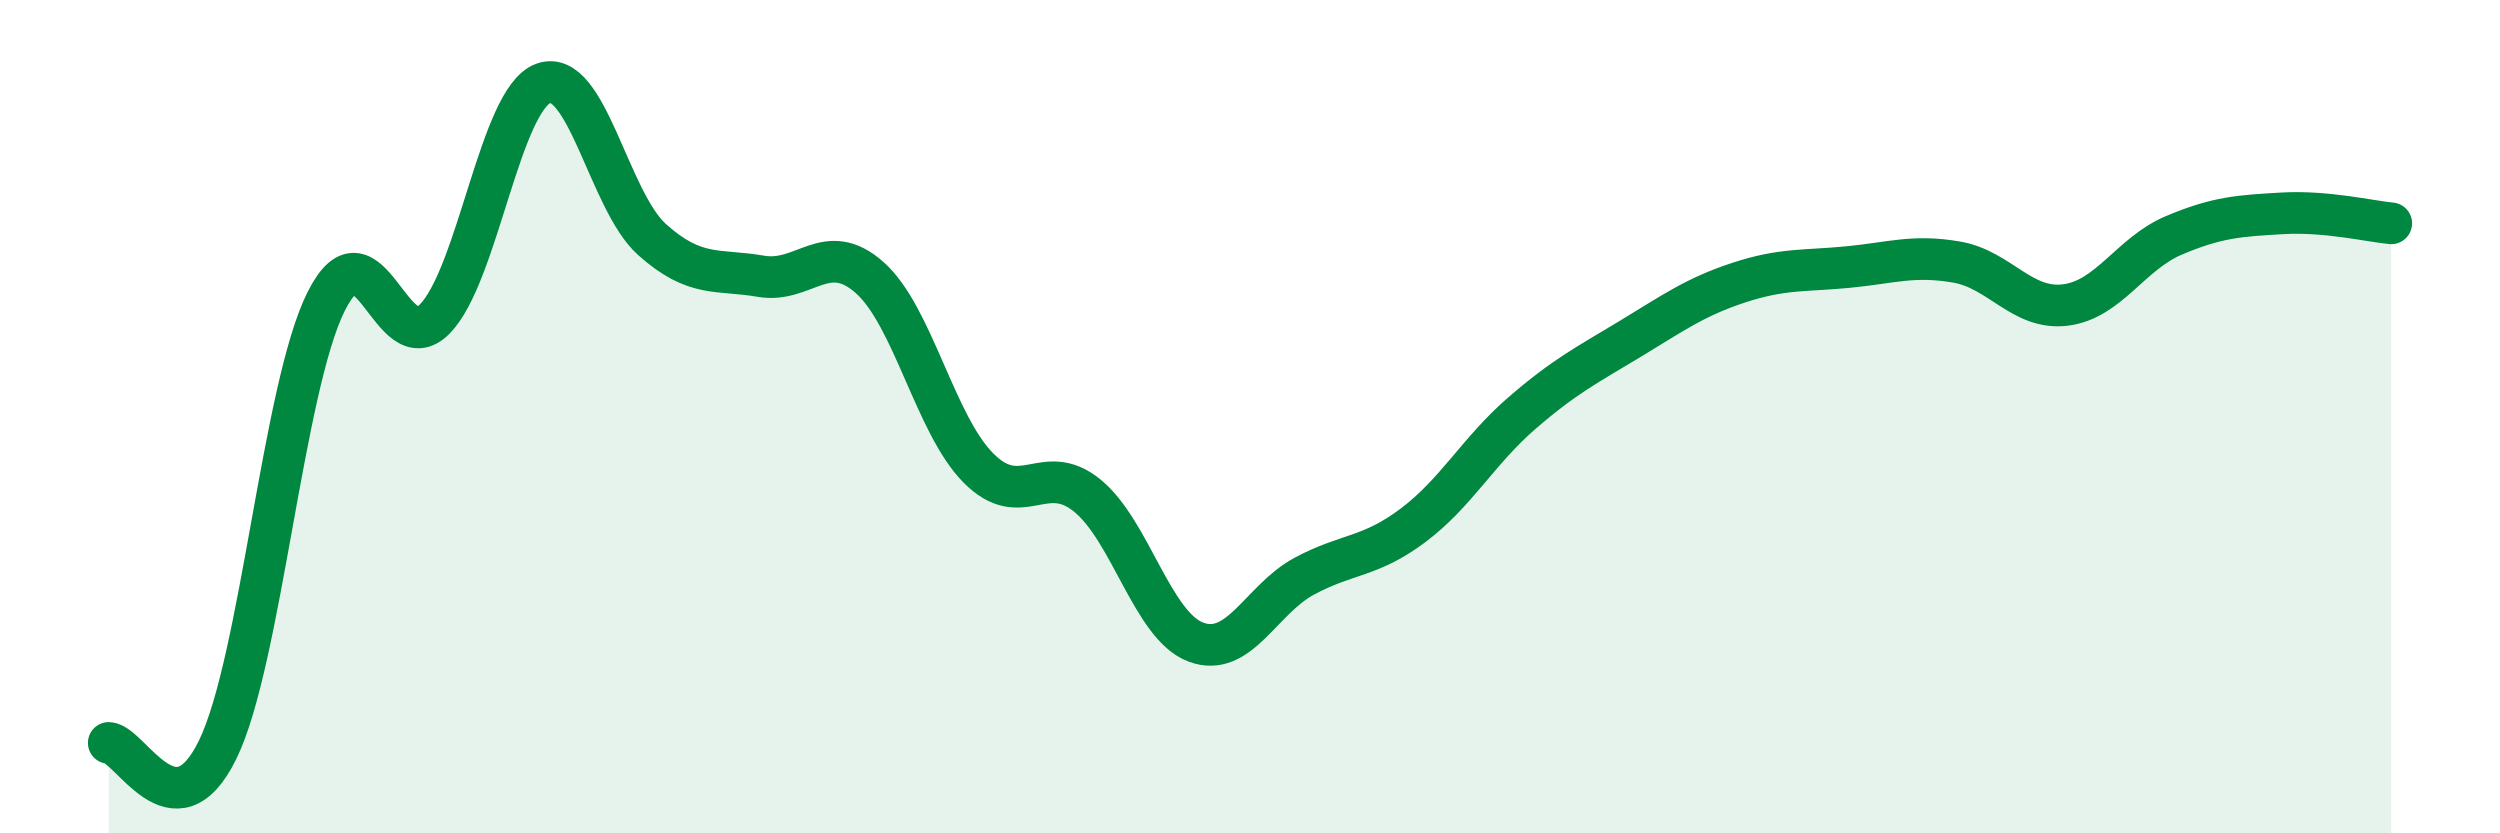
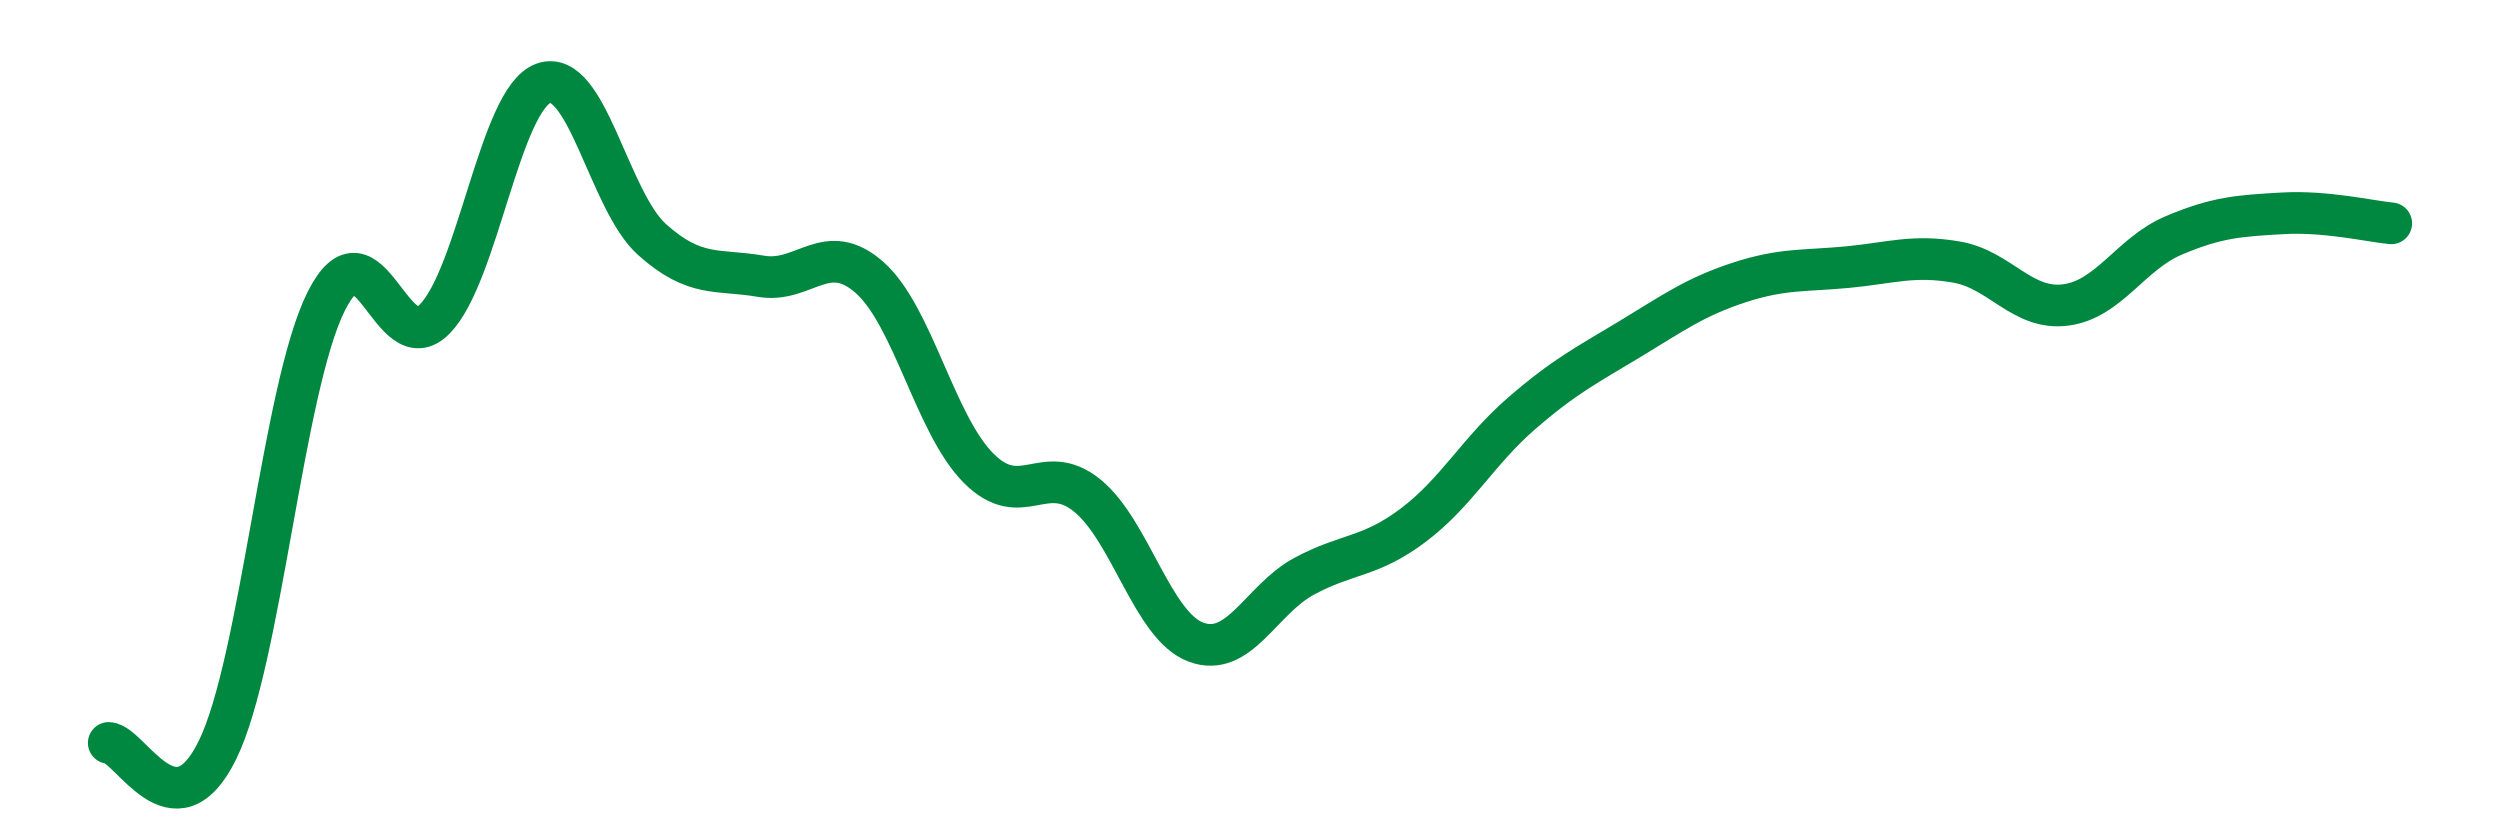
<svg xmlns="http://www.w3.org/2000/svg" width="60" height="20" viewBox="0 0 60 20">
-   <path d="M 2.61,17.83 C 3.13,17.86 4.18,20.12 5.22,18 C 6.26,15.88 6.79,9.3 7.83,7.23 C 8.87,5.16 9.39,8.71 10.43,7.66 C 11.47,6.61 12,2.38 13.04,2 C 14.08,1.62 14.61,4.82 15.65,5.75 C 16.69,6.68 17.22,6.45 18.26,6.63 C 19.3,6.81 19.83,5.74 20.87,6.66 C 21.91,7.58 22.44,10.18 23.48,11.23 C 24.52,12.28 25.05,11.05 26.09,11.89 C 27.13,12.73 27.66,15.02 28.7,15.41 C 29.74,15.8 30.26,14.39 31.3,13.83 C 32.34,13.27 32.87,13.39 33.91,12.61 C 34.95,11.83 35.48,10.82 36.52,9.92 C 37.56,9.02 38.09,8.76 39.13,8.13 C 40.17,7.5 40.7,7.12 41.74,6.78 C 42.78,6.44 43.31,6.51 44.35,6.41 C 45.39,6.31 45.92,6.11 46.96,6.29 C 48,6.47 48.53,7.45 49.57,7.32 C 50.61,7.19 51.13,6.09 52.17,5.65 C 53.21,5.21 53.74,5.18 54.78,5.12 C 55.82,5.06 56.87,5.31 57.39,5.36L57.39 20L2.61 20Z" fill="#008740" opacity="0.1" stroke-linecap="round" stroke-linejoin="round" />
  <path d="M 2.61,17.83 C 3.13,17.86 4.18,20.12 5.22,18 C 6.26,15.88 6.79,9.3 7.83,7.23 C 8.87,5.16 9.39,8.71 10.43,7.66 C 11.47,6.61 12,2.38 13.04,2 C 14.08,1.62 14.61,4.82 15.65,5.75 C 16.69,6.68 17.22,6.45 18.26,6.63 C 19.3,6.81 19.83,5.74 20.87,6.66 C 21.91,7.58 22.44,10.18 23.48,11.23 C 24.52,12.28 25.05,11.05 26.09,11.89 C 27.13,12.73 27.66,15.02 28.7,15.41 C 29.74,15.8 30.26,14.39 31.3,13.83 C 32.34,13.27 32.87,13.39 33.91,12.61 C 34.95,11.83 35.48,10.82 36.52,9.92 C 37.56,9.02 38.09,8.76 39.13,8.13 C 40.17,7.5 40.7,7.12 41.74,6.78 C 42.78,6.44 43.31,6.51 44.35,6.41 C 45.39,6.31 45.92,6.11 46.96,6.29 C 48,6.47 48.53,7.45 49.57,7.32 C 50.61,7.19 51.13,6.09 52.17,5.65 C 53.21,5.21 53.74,5.18 54.78,5.12 C 55.82,5.06 56.87,5.31 57.39,5.36" stroke="#008740" stroke-width="1" fill="none" stroke-linecap="round" stroke-linejoin="round" />
</svg>